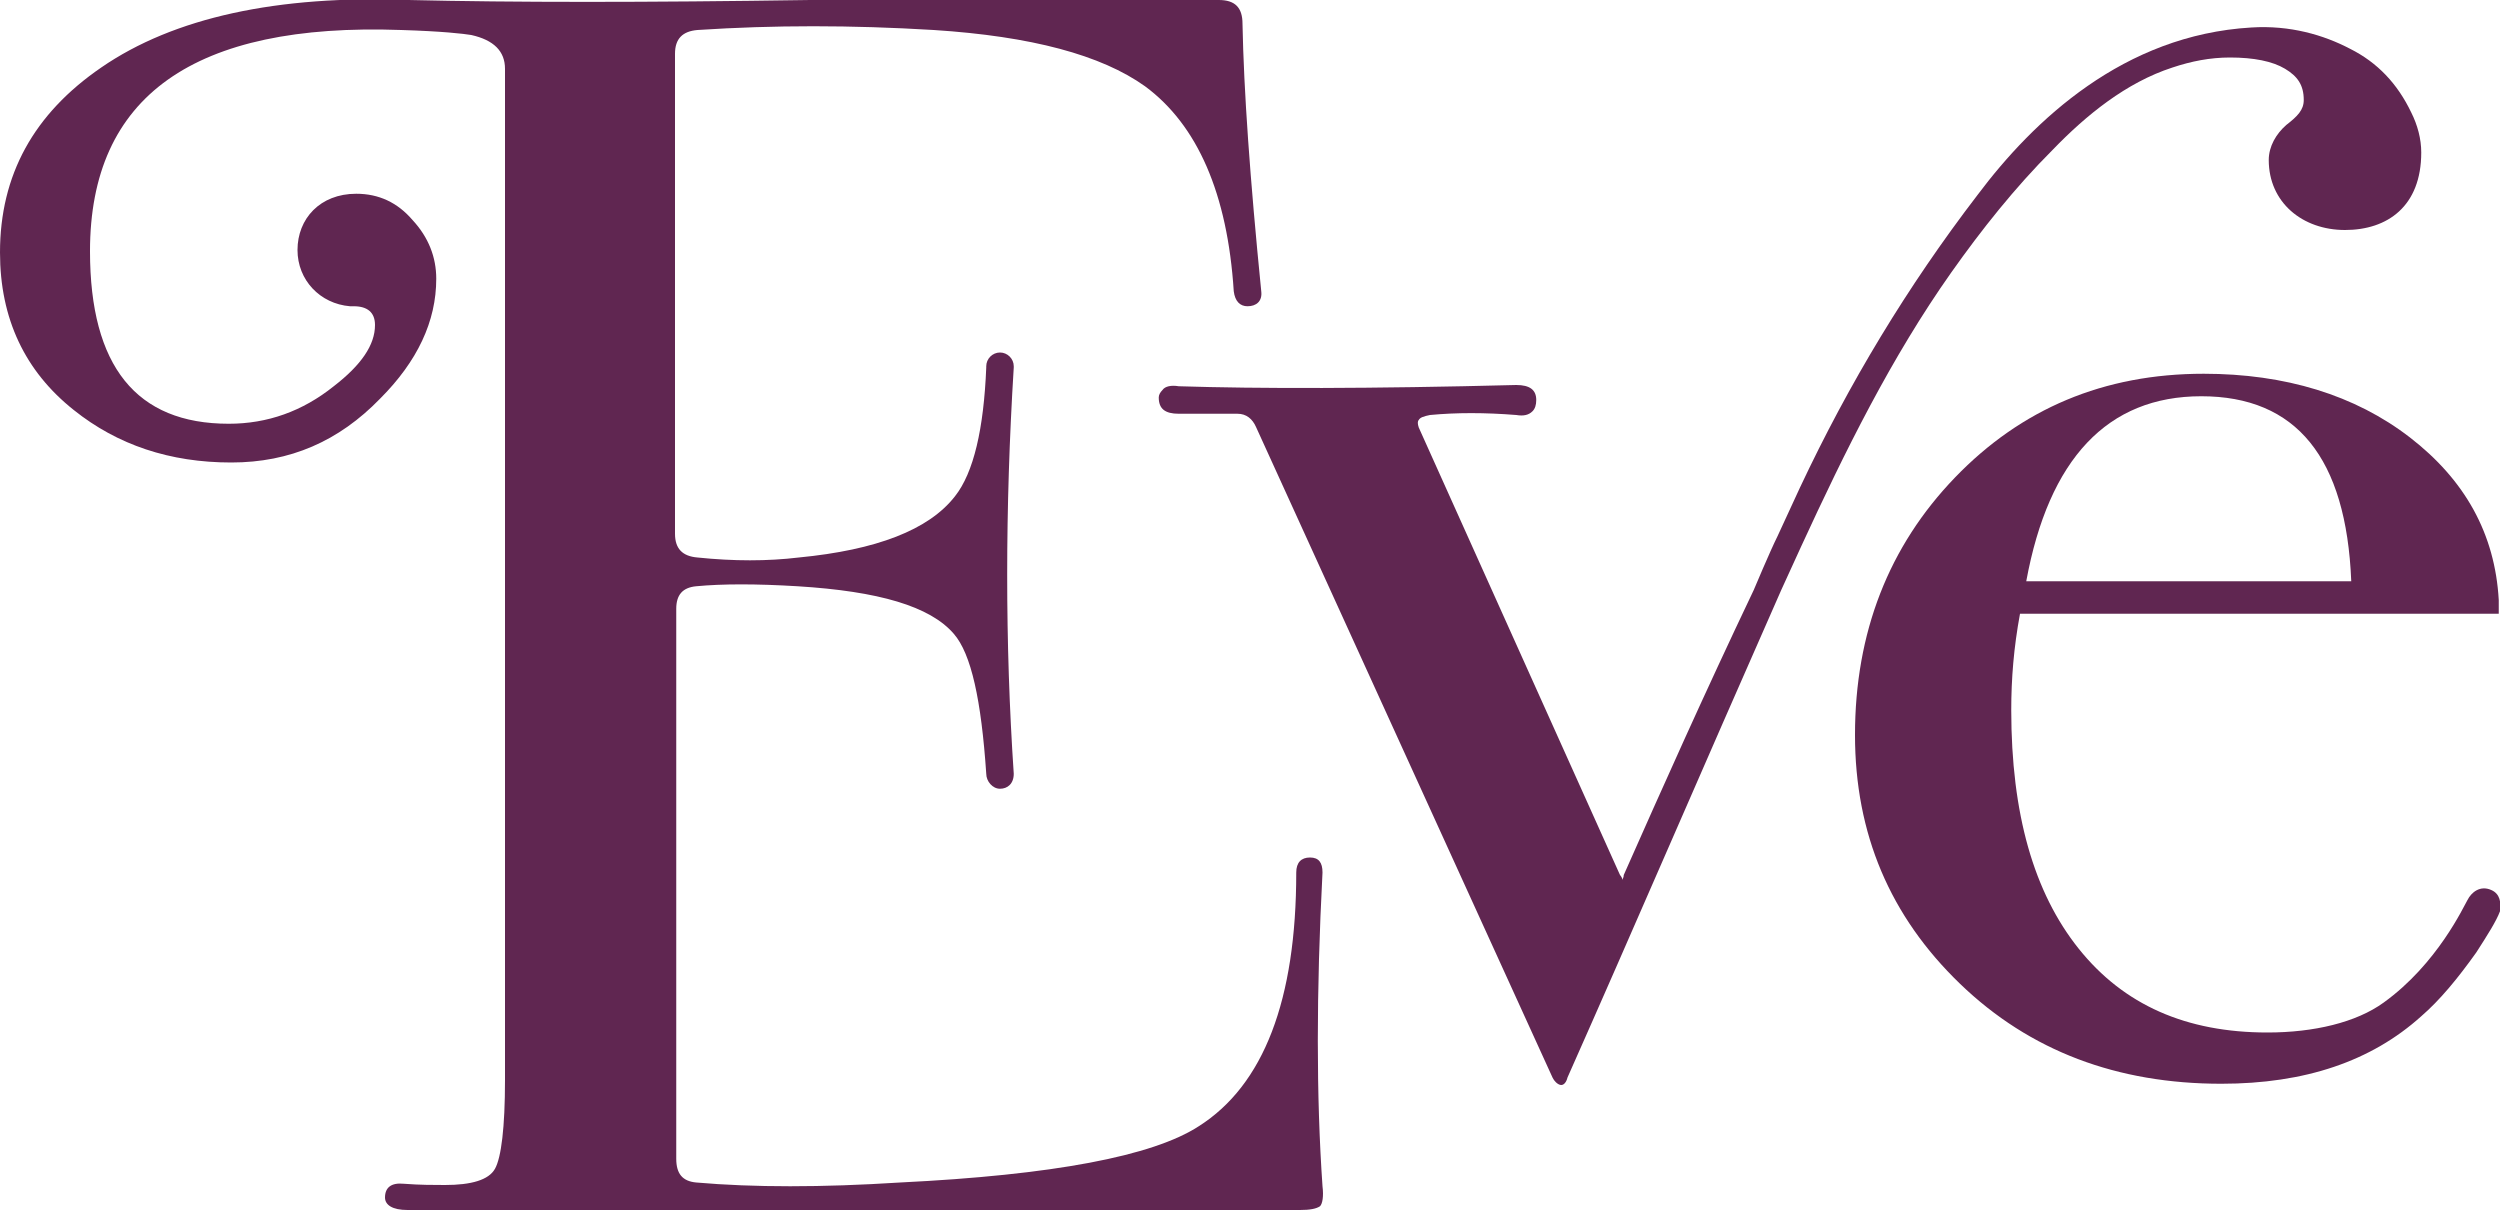
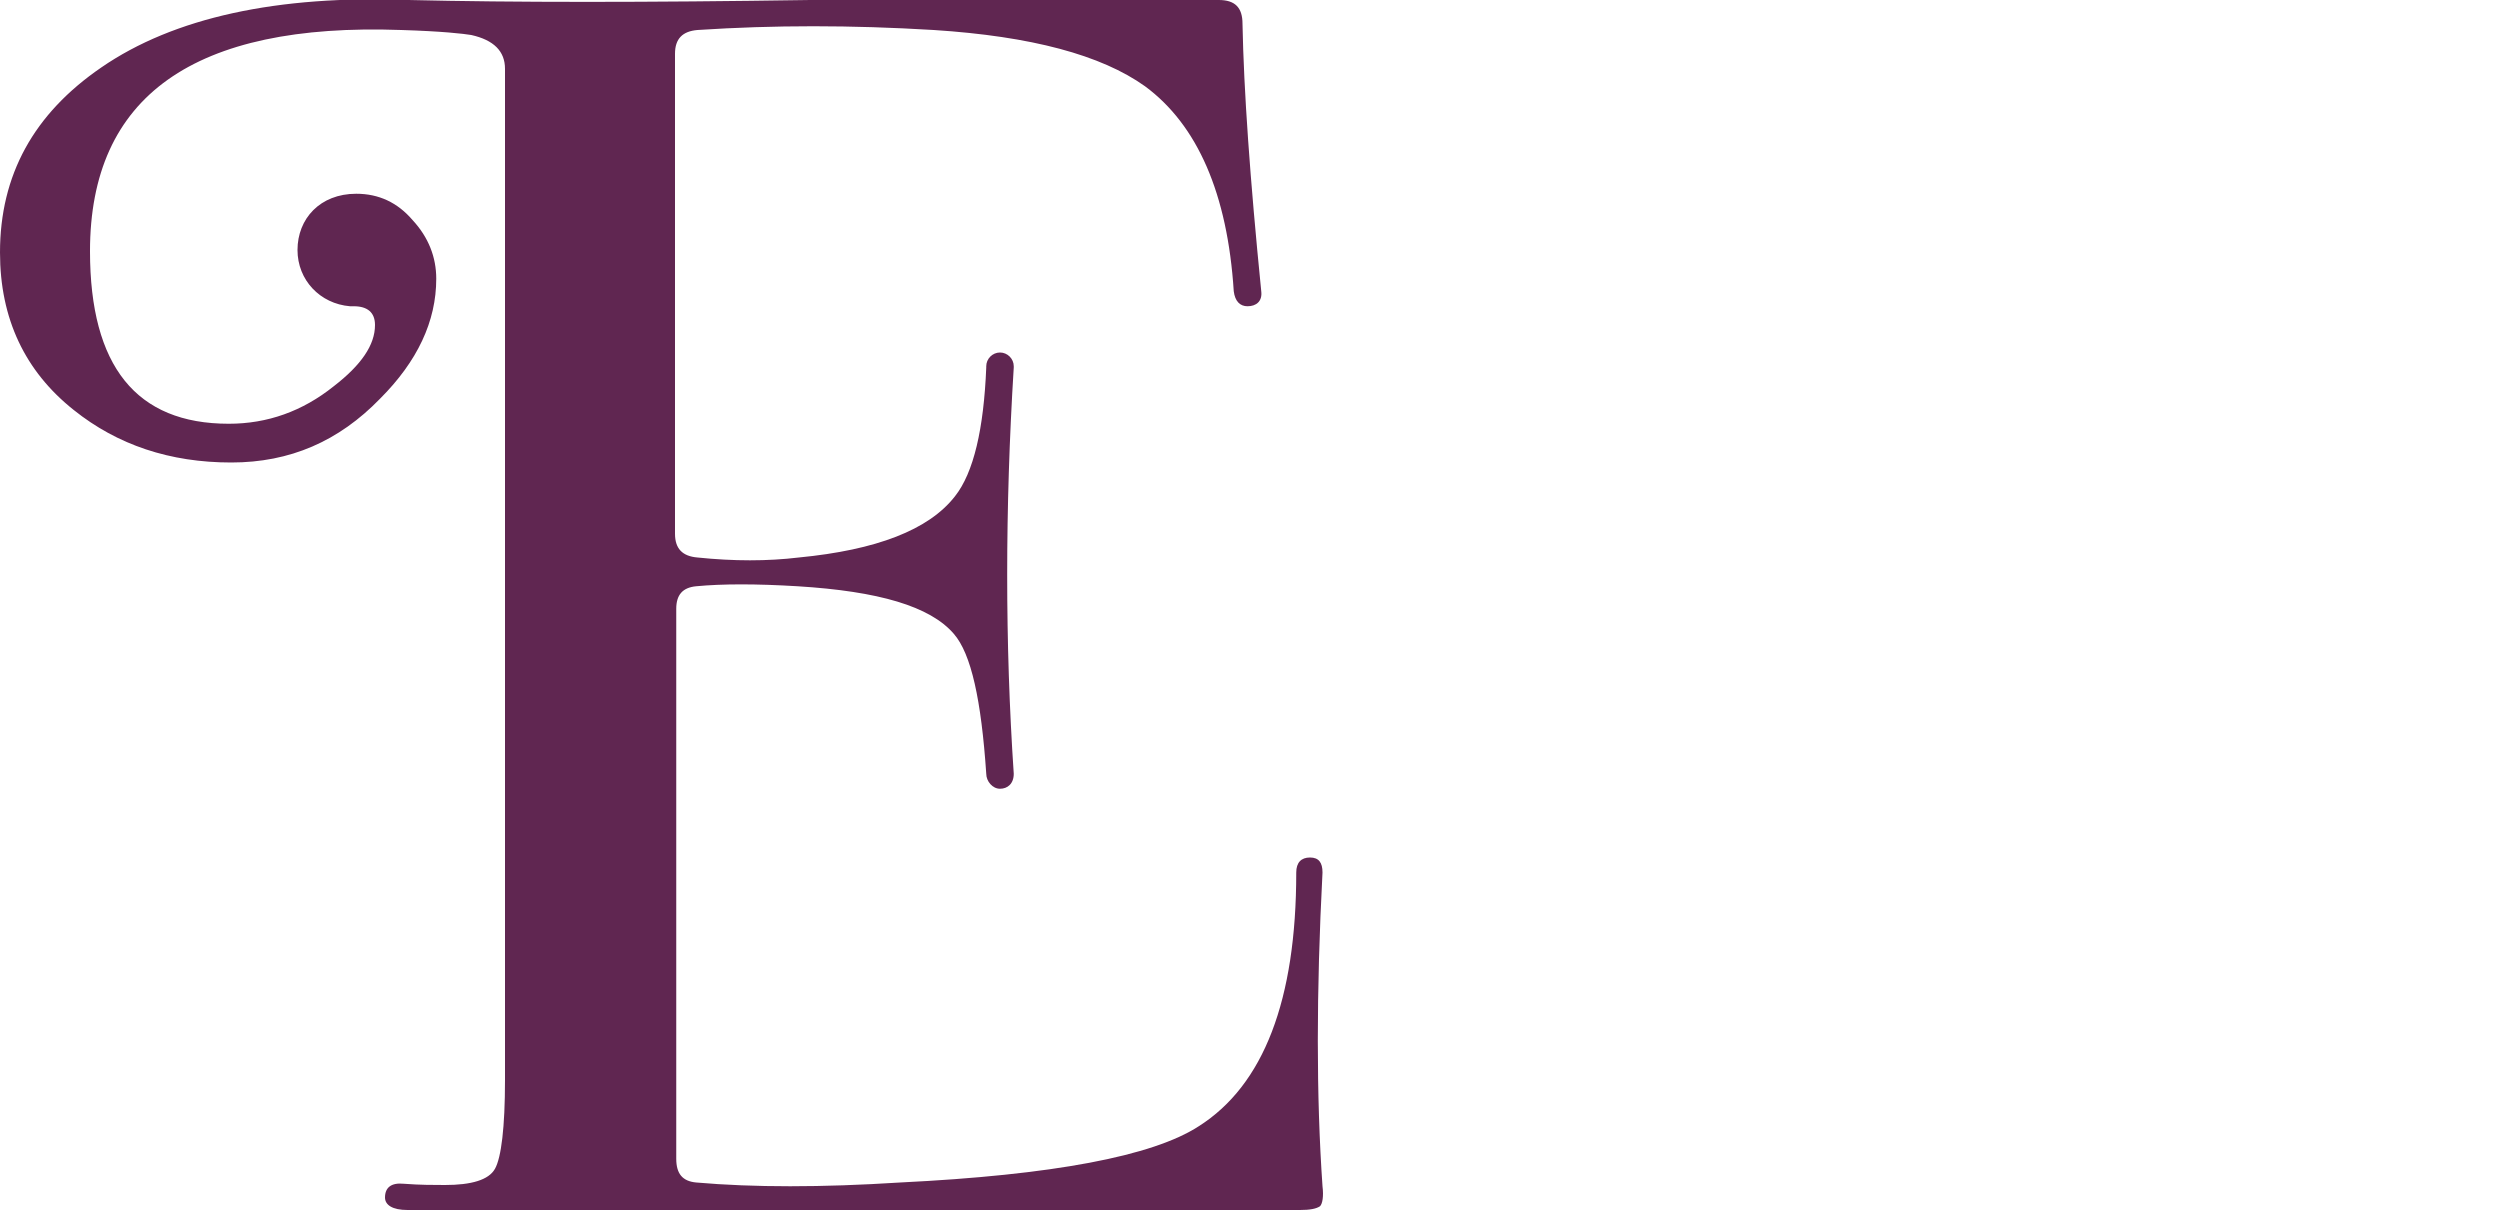
<svg xmlns="http://www.w3.org/2000/svg" version="1.1" id="Layer_1" x="0px" y="0px" viewBox="0 0 200 96.9" style="enable-background:new 0 0 200 96.9;" xml:space="preserve">
  <style type="text/css">
	.st0{fill:#231F20;}
	.st1{fill:#FCF6F6;}
	.st2{fill:#602651;}
	.st3{fill:#FFFFFF;}
	.st4{fill:#ECC3BF;}
	.st5{fill:#3D807B;}
	.st6{fill:#EABDAF;}
	.st7{fill:#A7493A;}
	.st8{fill:#13294B;}
	.st9{fill:#D14124;}
	.st10{fill:#82A679;}
	.st11{fill:none;}
	.st12{fill:#261214;}
	.st13{fill:#AD9838;}
	.st14{fill:#EE7C3B;}
	.st15{fill:#E5B76C;}
	.st16{fill:#F2CE92;}
	.st17{fill:#EABA36;}
	.st18{fill:#CAAF3B;}
	.st19{fill:#D65428;}
	.st20{fill:#2D1C20;}
	.st21{opacity:8.000000e-02;fill:#FFFFFF;}
	.st22{fill:#E01F26;}
	.st23{fill:#E10A0A;}
	.st24{fill:#1D1D1B;}
	.st25{fill:#0D0E02;}
	.st26{fill:#35414D;}
	.st27{fill:#231F20;stroke:#FFFFFF;stroke-width:3.363;stroke-miterlimit:10;}
	.st28{fill:#FCF6F6;stroke:#FFFFFF;stroke-width:3.363;stroke-miterlimit:10;}
	.st29{fill:#12284C;}
</style>
  <g>
-     <path class="st2" d="M164.2,12c2.7-2.8,5.9-5.4,9.6-6.6c1.5-0.5,3-0.8,4.6-0.8c1.9,0,3.4,0.3,4.4,0.9c1,0.6,1.5,1.3,1.5,2.5   c0,0.8-0.5,1.3-1.4,2c-0.8,0.7-1.4,1.7-1.4,2.8c0,3.4,2.7,5.6,6.1,5.6c3.4,0,6.1-1.9,6.1-6.2c0-1.1-0.3-2.2-0.8-3.2   c-1.1-2.3-2.7-4-4.9-5.1c-2.1-1.1-4.8-1.9-7.9-1.7c-10.2,0.6-17.4,7.4-21.9,13.4c-5.6,7.3-10.3,15.1-14.2,23.4   c-0.6,1.3-1.2,2.6-1.8,3.9c-0.6,1.2-1.9,4.3-1.9,4.3l0,0C136.3,55.6,133,63,129.9,70c0,0.2-0.1,0.3-0.1,0.4c0-0.1-0.1-0.3-0.2-0.4   l-16.1-35.8c-0.1-0.3-0.1-0.5,0-0.6c0.1-0.2,0.4-0.3,0.9-0.4c2.1-0.2,4.4-0.2,6.9,0c0.6,0.1,1,0,1.3-0.3c0.2-0.2,0.3-0.5,0.3-0.9   c0-0.8-0.5-1.2-1.6-1.2c-11.6,0.3-20.7,0.3-27,0.1c-0.6-0.1-1.1,0-1.3,0.3c-0.2,0.2-0.3,0.4-0.3,0.6c0,0.9,0.5,1.3,1.6,1.3l4.7,0   c0.7,0,1.2,0.4,1.5,1.1l23.7,52c0.2,0.4,0.5,0.6,0.7,0.6c0,0,0,0,0,0c0.2,0,0.4-0.2,0.5-0.6c5.2-11.7,10.7-24.5,17.1-39l1.6-3.5   c0,0,0,0,0,0c3.5-7.6,7.2-15.1,12-21.9C158.5,18.4,161.2,15,164.2,12z" />
    <path class="st2" d="M105.8,69.8c0-0.8-0.3-1.2-1-1.2c-0.7,0-1.1,0.4-1.1,1.2c0,10.2-2.6,17-7.8,20.3c-3.7,2.4-11.7,3.9-23.9,4.5   c-6.3,0.4-11.7,0.4-16.3,0c-1.1-0.1-1.6-0.7-1.6-1.9v-44c0-1.1,0.5-1.7,1.6-1.8c2.1-0.2,4.8-0.2,8.1,0c6.5,0.4,10.6,1.6,12.5,3.8   c1.4,1.6,2.2,5.3,2.6,11.2c0,0.6,0.5,1.2,1.1,1.2c0.6,0,1.1-0.4,1.1-1.2c-0.7-10.4-0.7-21.2,0-32.5c0,0,0-0.1,0-0.1   c0-0.6-0.5-1.1-1.1-1.1c-0.6,0-1.1,0.5-1.1,1.1h0c0,0,0,0,0,0c0,0,0,0,0,0c0,0,0,0,0,0c0,0,0,0.1,0,0.1c-0.2,4.9-1,8.4-2.5,10.3   c-2.1,2.7-6.3,4.3-12.5,4.9c-2.5,0.3-5.2,0.3-8.1,0c-1.2-0.1-1.8-0.7-1.8-1.9V4.3c0-1.2,0.6-1.8,1.8-1.9C61.9,2,68.1,2,74.7,2.4   c7.8,0.5,13.4,2,16.9,4.5c4.2,3.1,6.6,8.6,7.1,16.4c0.1,0.8,0.5,1.2,1.1,1.2c0.7,0,1.2-0.4,1.1-1.2c-0.9-9-1.4-16.1-1.5-21.4   c0-1.3-0.6-1.9-1.9-1.9H64.8c-13.1,0.2-23.8,0.2-32.1,0C22.2-0.4,13.9,1.4,8.1,5.4C2.7,9.1,0,14,0,20.2c0,5.3,2,9.5,5.9,12.6   c3.5,2.8,7.7,4.2,12.6,4.2c4.7,0,8.6-1.7,11.9-5.1c3-3,4.5-6.2,4.5-9.6c0-1.7-0.6-3.3-1.9-4.7c-1.2-1.4-2.7-2.1-4.5-2.1   c-2.9,0-4.7,2-4.7,4.5c0,2.4,1.8,4.3,4.2,4.5c0.1,0,0.2,0,0.3,0c1.1,0,1.7,0.5,1.7,1.5c0,1.6-1.1,3.2-3.3,4.9c-2.5,2-5.3,3-8.4,3   c-7.4,0-11.1-4.6-11.1-13.8c0-12.4,8.3-18.3,24.9-17.7c3.3,0.1,5,0.3,5.6,0.4c1.8,0.4,2.7,1.3,2.7,2.7v80.9c0,3.8-0.3,6.2-0.8,7.1   c-0.5,0.9-1.9,1.3-4,1.3c-0.9,0-2,0-3.3-0.1c-1-0.1-1.5,0.3-1.5,1.1c0,0.6,0.6,1,1.8,1H104c0.8,0,1.3-0.1,1.6-0.3   c0.2-0.2,0.3-0.8,0.2-1.6C105.3,87.7,105.3,79.4,105.8,69.8z" />
-     <path class="st2" d="M199.3,71.2c-0.9-0.4-1.6,0.2-1.9,0.8c-0.3,0.5-2.4,5.1-6.7,8.2c-2.2,1.6-5.6,2.4-9.3,2.4   c-6.5,0-11.5-2.2-15.1-6.7c-3.6-4.5-5.4-10.8-5.4-19.1c0-2.5,0.2-5,0.7-7.7l38.3,0c0,0,0-0.5,0-1.1c0,0,0,0,0,0   c-0.3-5.3-2.7-9.6-7.1-13c-4.4-3.4-10-5.1-16.5-5.1c-8,0-14.6,2.8-19.9,8.3c-5.3,5.5-8,12.4-8,20.6c0,7.9,2.8,14.5,8.4,19.9   c5.6,5.4,12.6,8,20.9,8c6.7,0,12-1.8,16-5.4c1.5-1.3,2.9-3,4.4-5.1c0.9-1.4,1.6-2.5,1.9-3.3c0,0,0,0,0,0   C200.1,72.2,200,71.5,199.3,71.2z M176.1,31.7c7.6,0,11.6,4.9,12,14.8h-26C163.9,36.7,168.6,31.7,176.1,31.7z" />
  </g>
</svg>